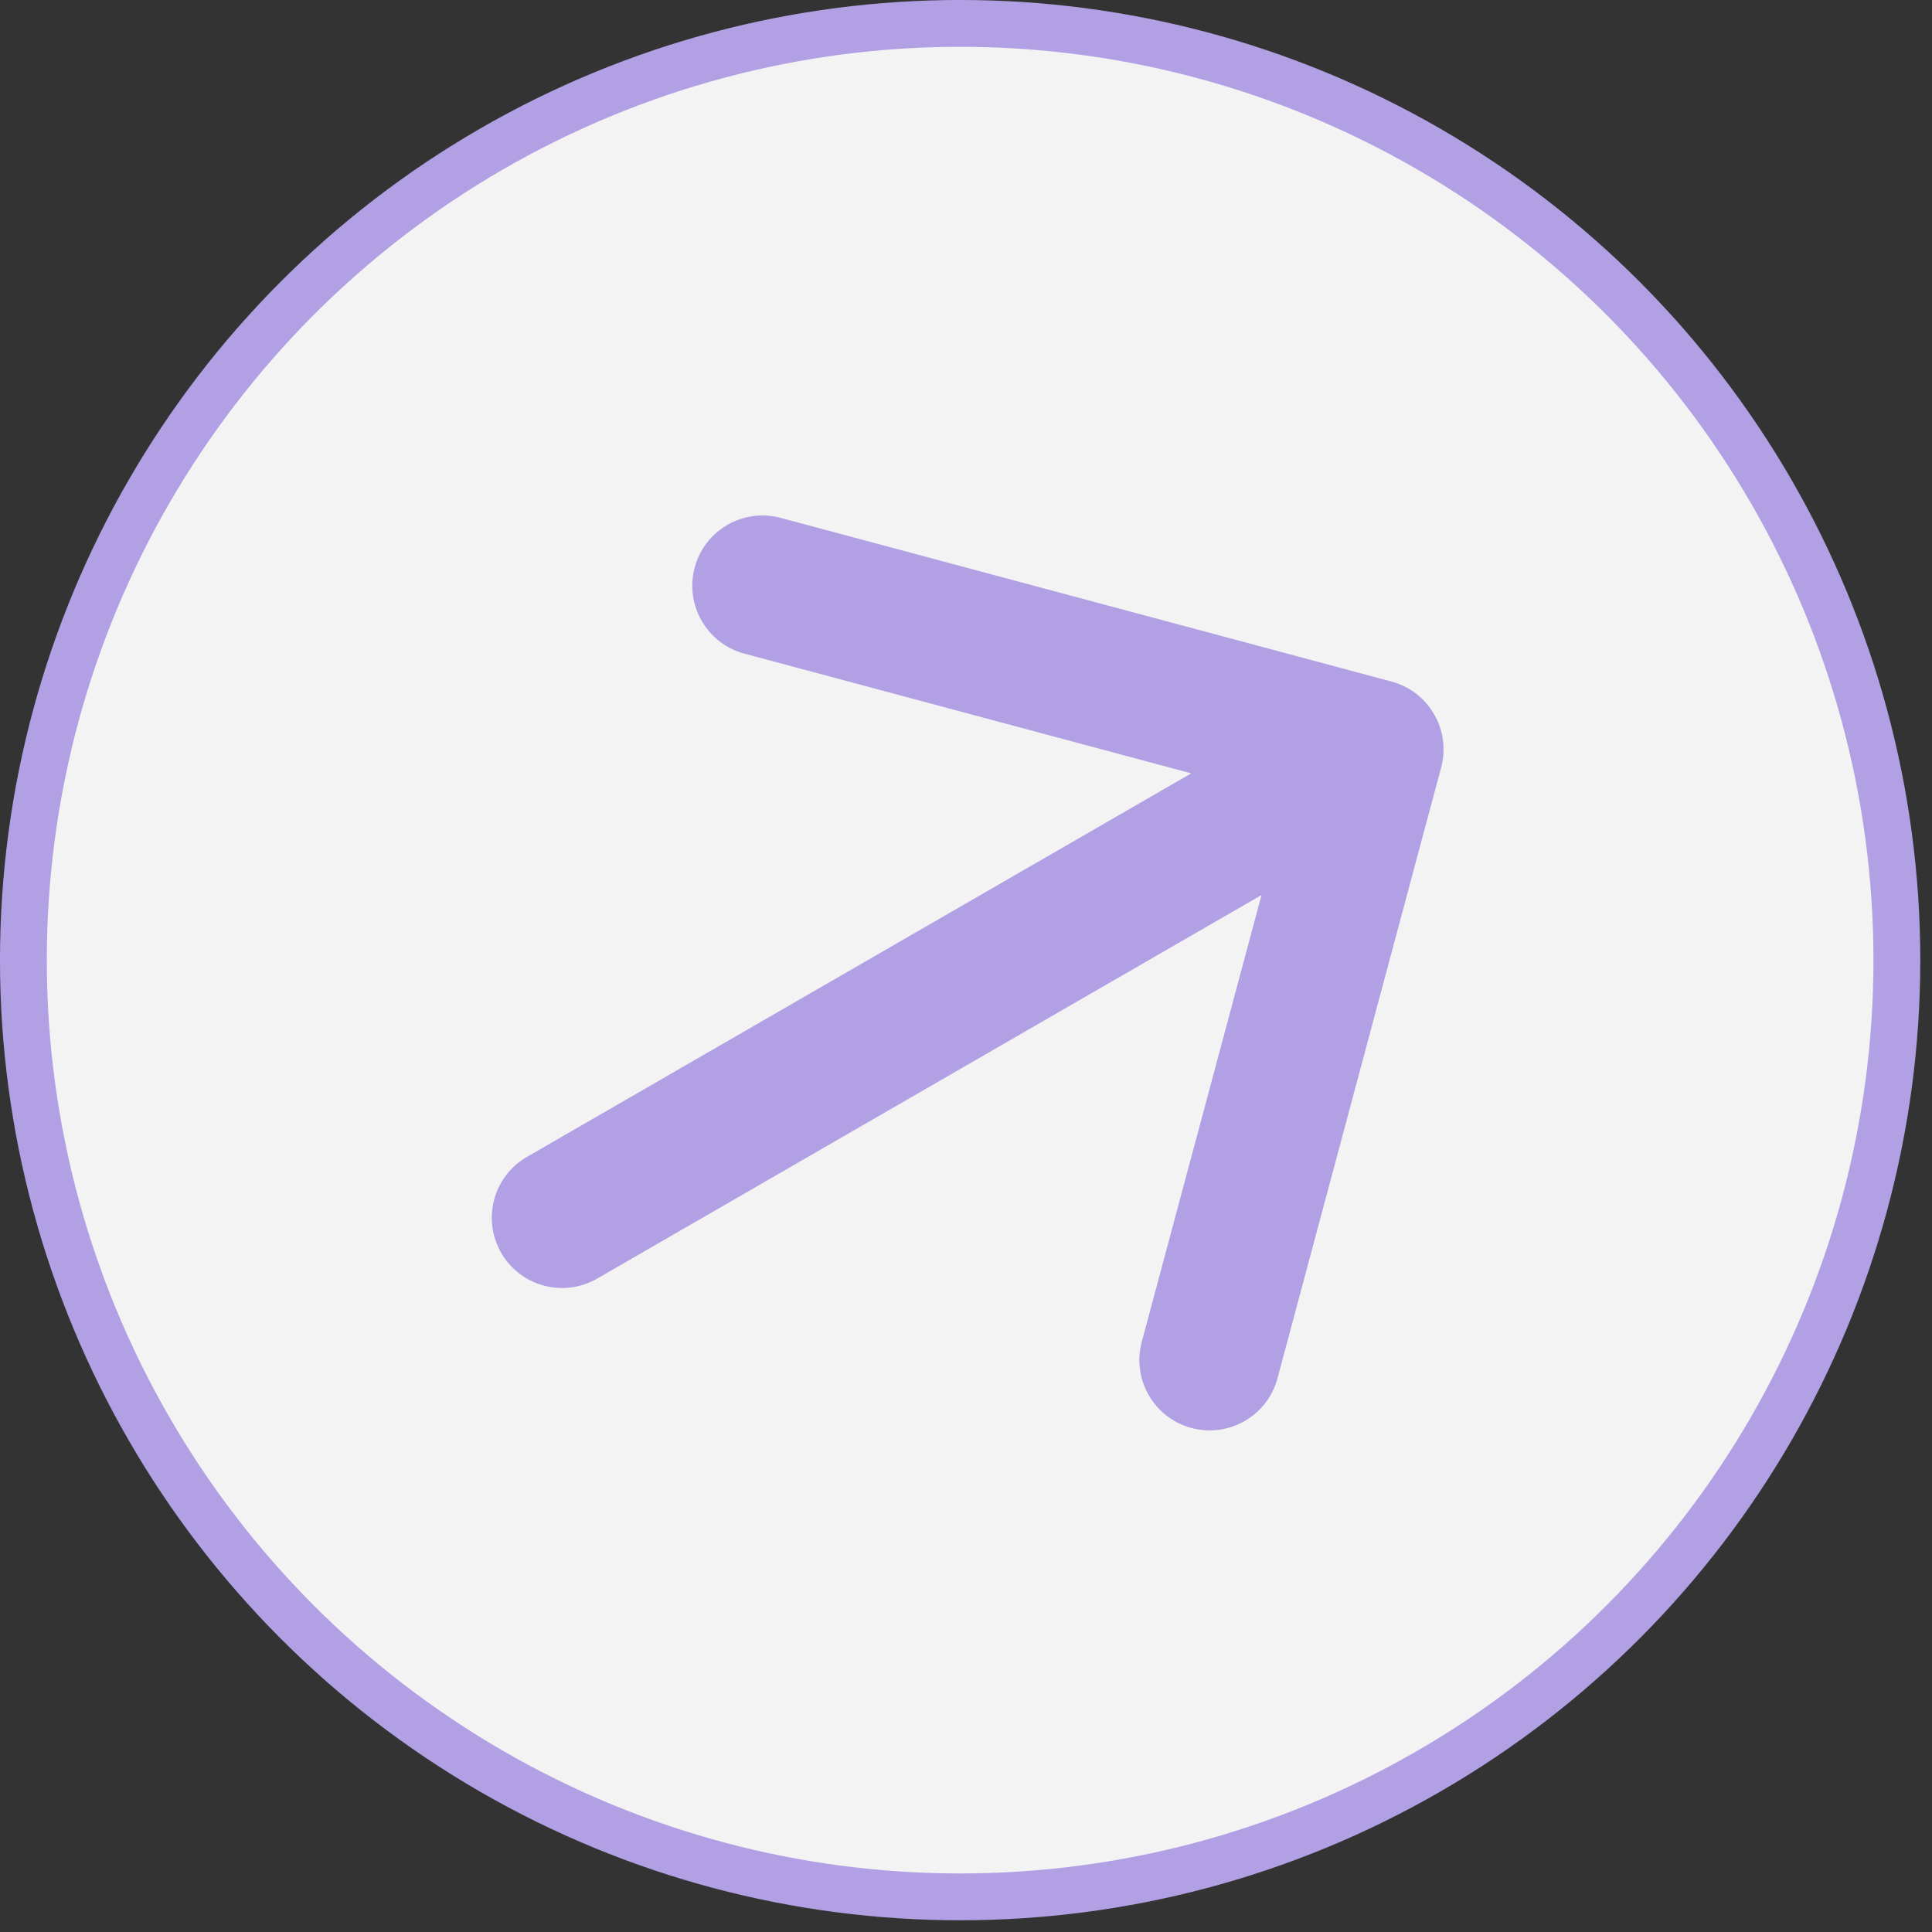
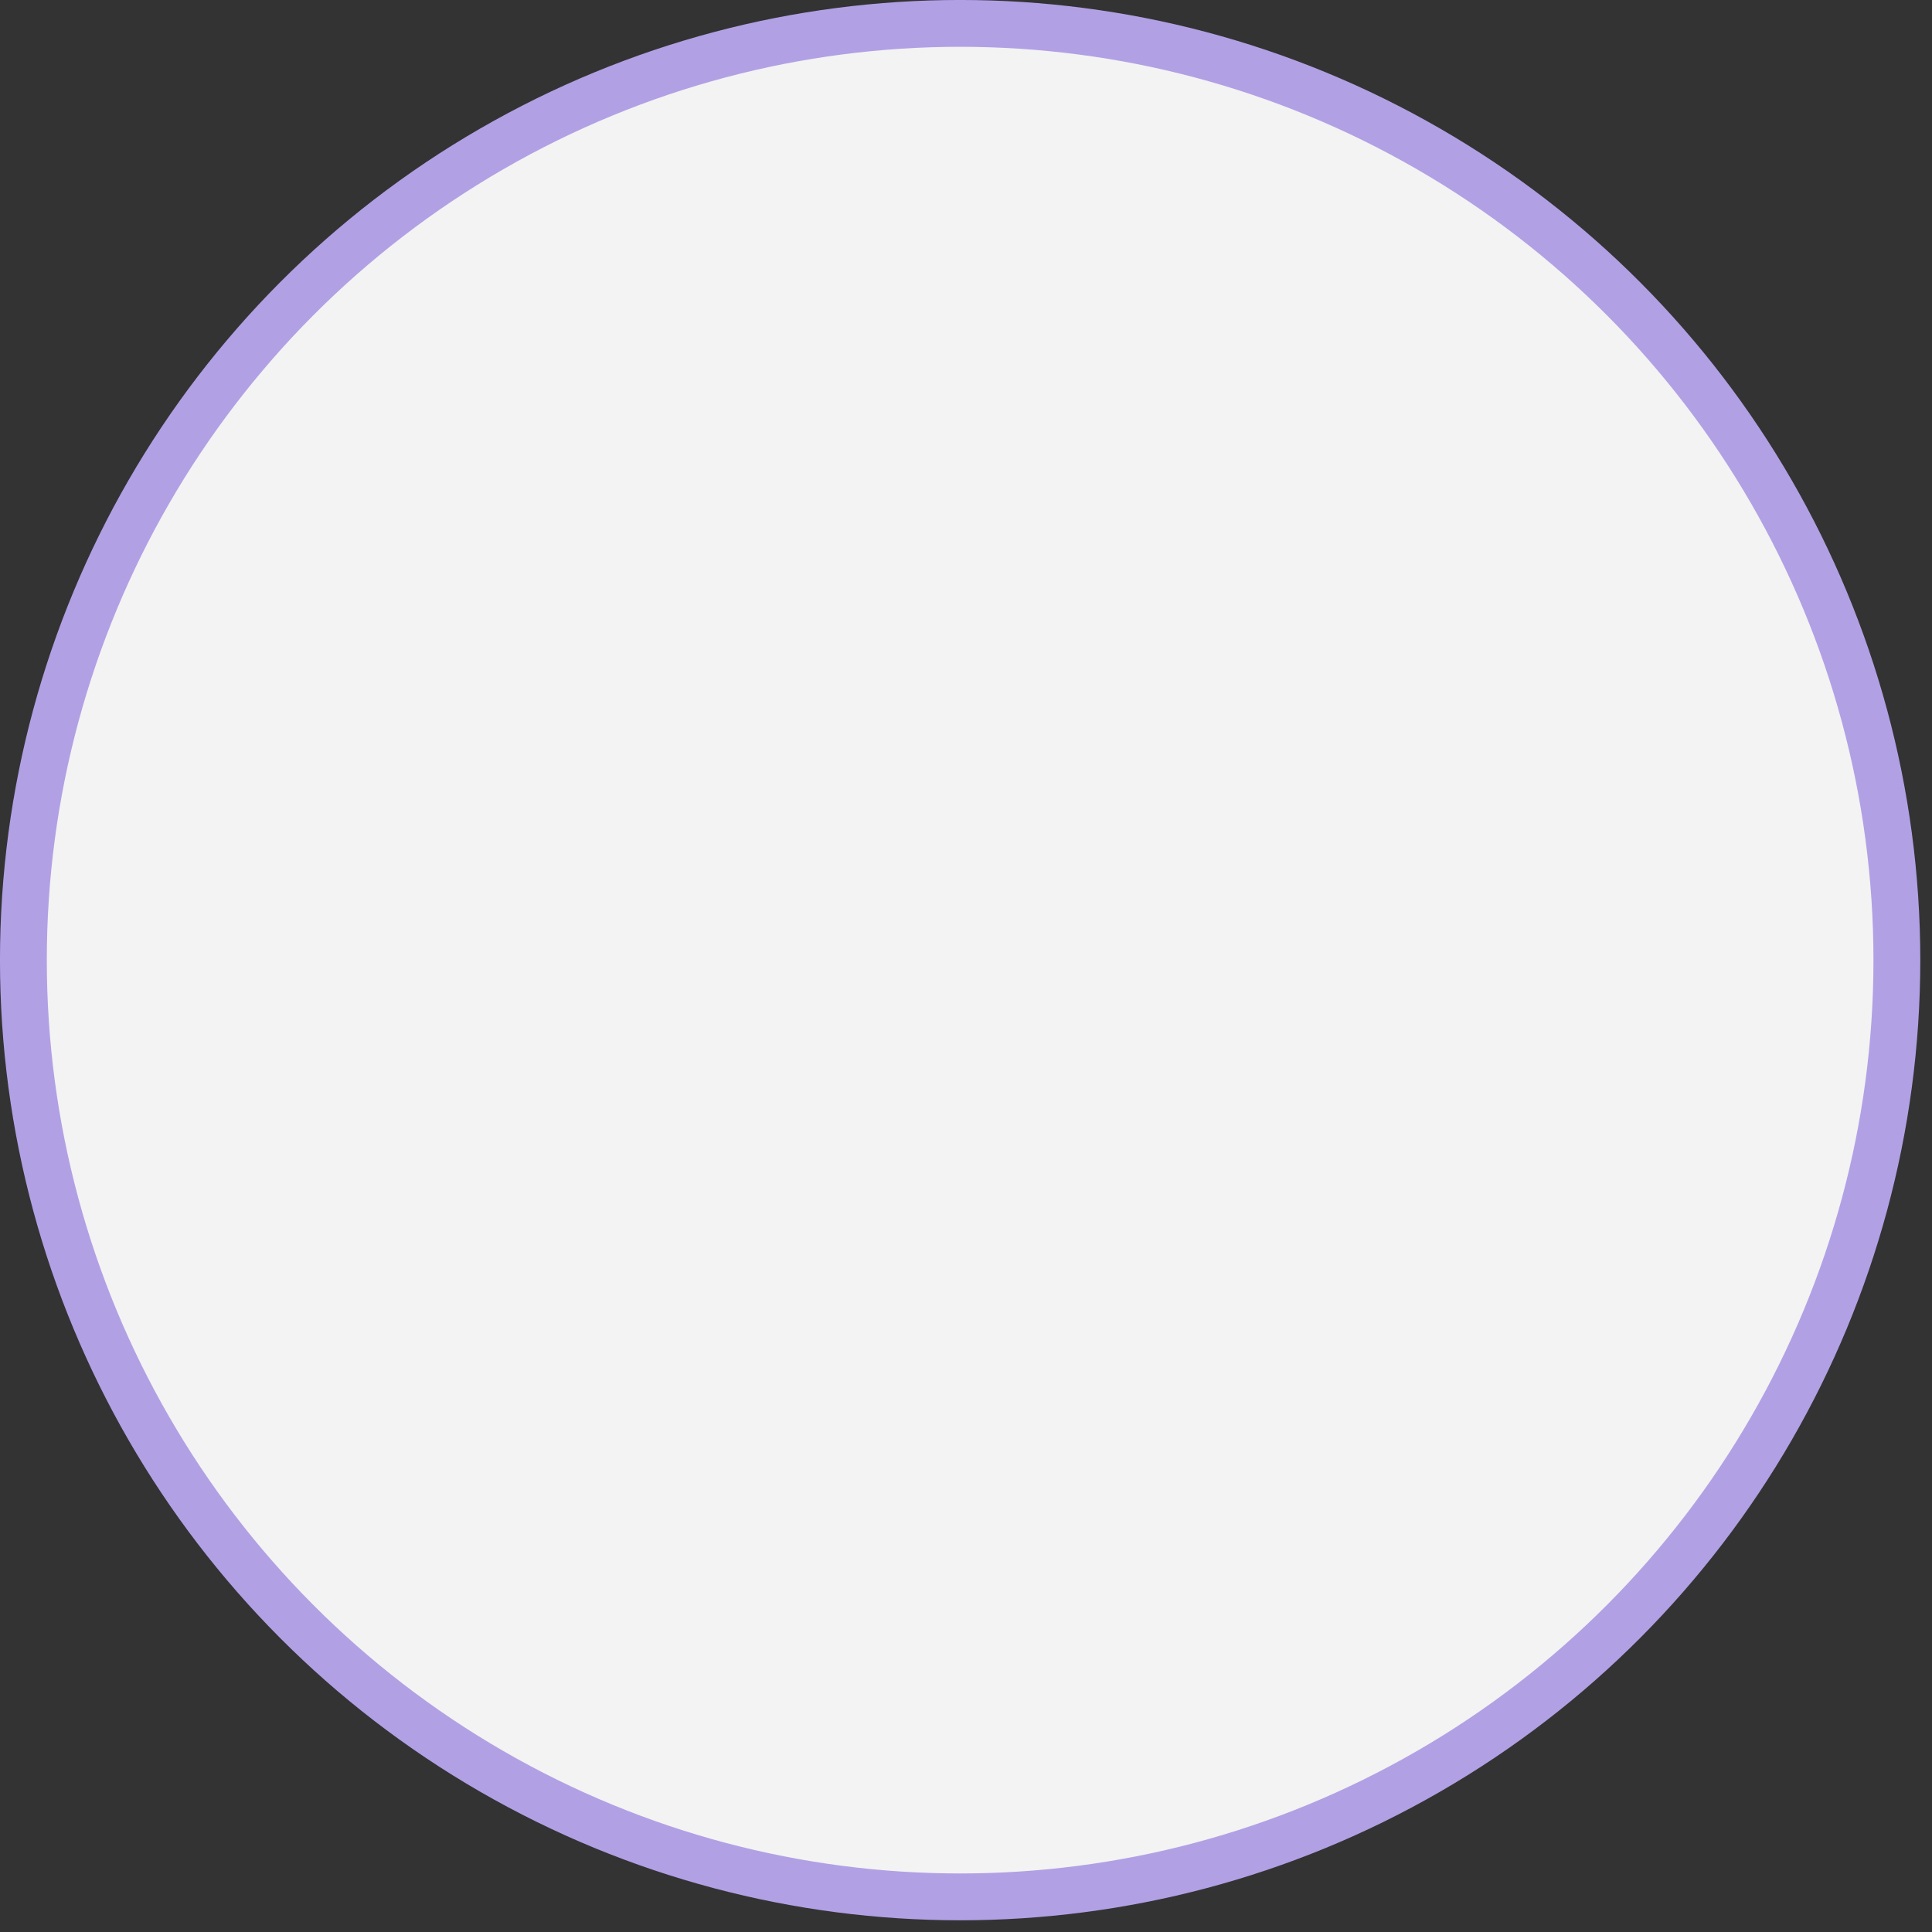
<svg xmlns="http://www.w3.org/2000/svg" width="55" height="55" viewBox="0 0 55 55" fill="none">
  <rect x="0" y="0" width="55" height="55" fill="#333333" stroke="none" />
  <g id="Icon">
    <circle id="Ellipse 1" cx="27.333" cy="27.333" r="26.667" fill="#F3F3F3" stroke="#B2A0E5" stroke-width="1.333" />
-     <path id="Arrow 1" d="M15 32.935C14.043 33.487 13.716 34.71 14.268 35.667C14.82 36.623 16.043 36.951 17 36.399L15 32.935ZM41.026 21.851C41.312 20.784 40.679 19.687 39.612 19.402L22.225 14.743C21.158 14.457 20.061 15.09 19.776 16.157C19.49 17.224 20.123 18.321 21.19 18.607L36.645 22.748L32.503 38.202C32.218 39.269 32.851 40.366 33.918 40.652C34.985 40.938 36.081 40.305 36.367 39.238L41.026 21.851ZM17 36.399L40.094 23.066L38.094 19.601L15 32.935L17 36.399Z" fill="#B2A0E5" />
  </g>
</svg>